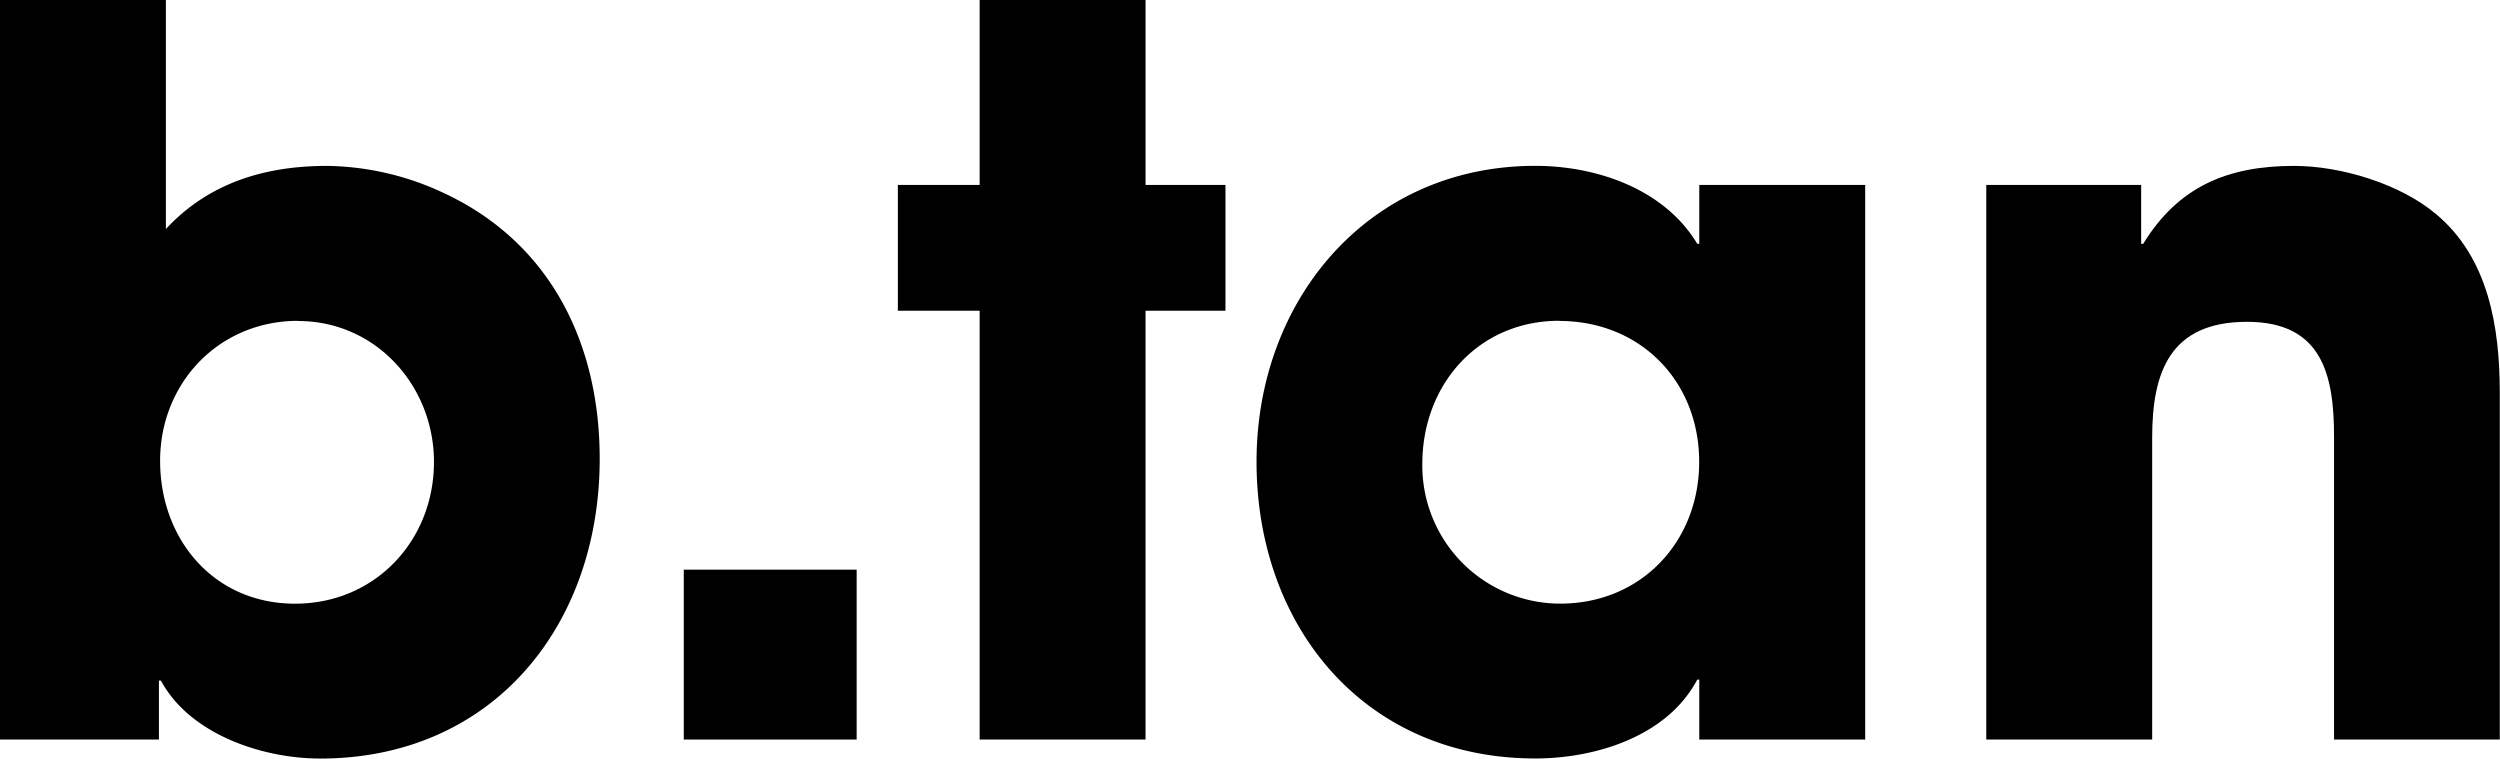
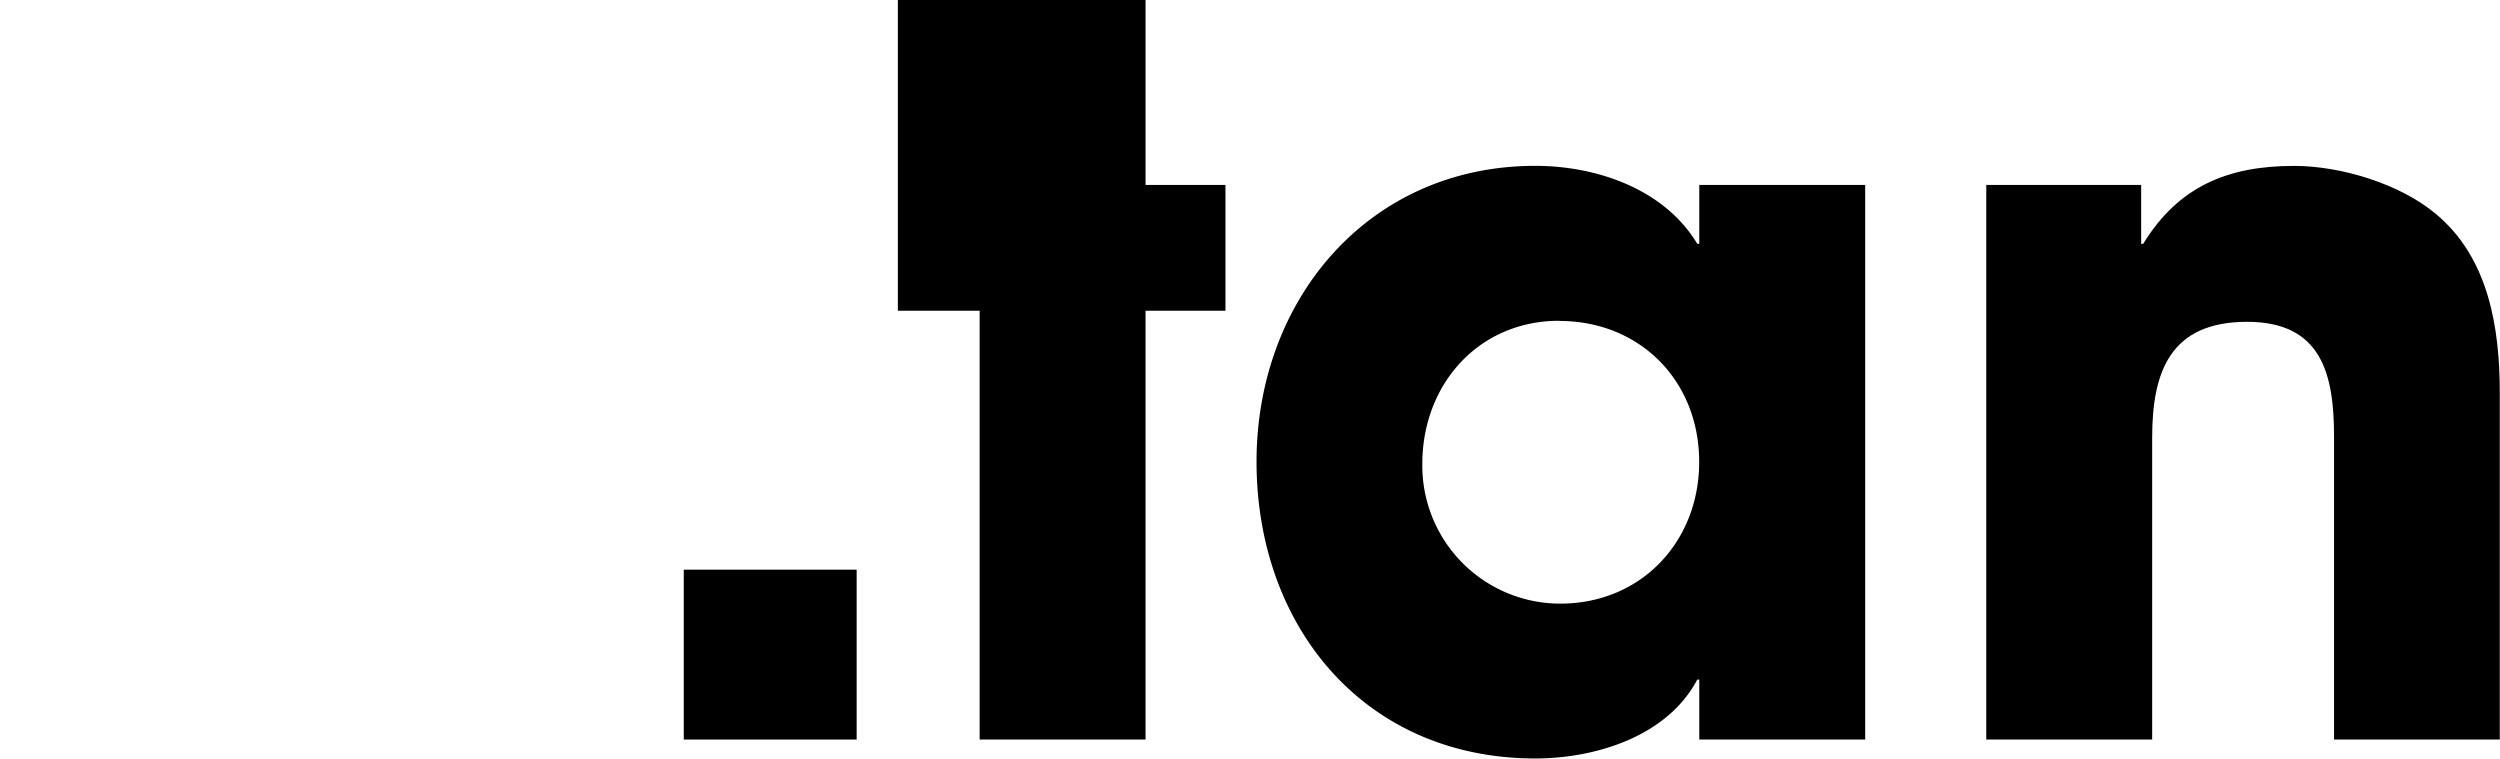
<svg xmlns="http://www.w3.org/2000/svg" id="svg2" viewBox="0 0 458.56 139.13">
  <title>btan-logo</title>
  <g id="g10">
    <g id="g12">
-       <path id="path14" d="M58.66,139.13c-10.45,0-23.83-4.4-29.14-14.29h-.37v10.81H0V0H30.43V42C38.31,33.54,48.58,30.43,60,30.43a51.69,51.69,0,0,1,21.45,5C101,44.55,110,63.06,110,84.14c0,30.62-19.61,55-51.33,55m-4-80.29c-14.48,0-25.3,11.37-25.3,25.67,0,14.48,9.9,26.21,24.75,26.21,14.67,0,25.48-11.55,25.48-26,0-13.93-10.63-25.85-24.93-25.85" transform="translate(0 0)" />
      <path id="path16" d="M125.42,104.49h31.71v31.16H125.42V104.49" transform="translate(0 0)" />
-       <path id="path18" d="M179.69,0V33.92h-15V57h15v78.65h30.43V57h14.66V33.92H210.12V0H179.69" transform="translate(0 0)" />
+       <path id="path18" d="M179.69,0h-15V57h15v78.65h30.43V57h14.66V33.92H210.12V0H179.69" transform="translate(0 0)" />
      <path id="path20" d="M311.69,135.65v-11h-.37c-5.5,10.44-18.7,14.47-29.7,14.47-31.34,0-51.14-24.19-51.14-54.44,0-29.69,20.53-54.26,51.14-54.26,11.19,0,23.65,4.22,29.7,14.3h.37V33.92h30.43V135.65ZM286,58.84c-14.85,0-25.11,11.73-25.11,26.22a25.31,25.31,0,0,0,25.29,25.66c14.85,0,25.49-11.36,25.49-26,0-14.84-10.82-25.85-25.67-25.85" transform="translate(0 0)" />
      <path id="path22" d="M428.12,135.65V80.11c0-11.37-2.2-21.08-15.95-21.08-14.11,0-17.41,9.16-17.41,21.26v55.36H364.33V33.92h28.41V44.73h.37c6.41-10.45,15.39-14.3,27.67-14.3,8.63,0,19.45,3.3,26,8.8,9.72,8.06,11.74,20.9,11.74,32.81v63.61H428.12" transform="translate(0 0)" />
    </g>
  </g>
</svg>